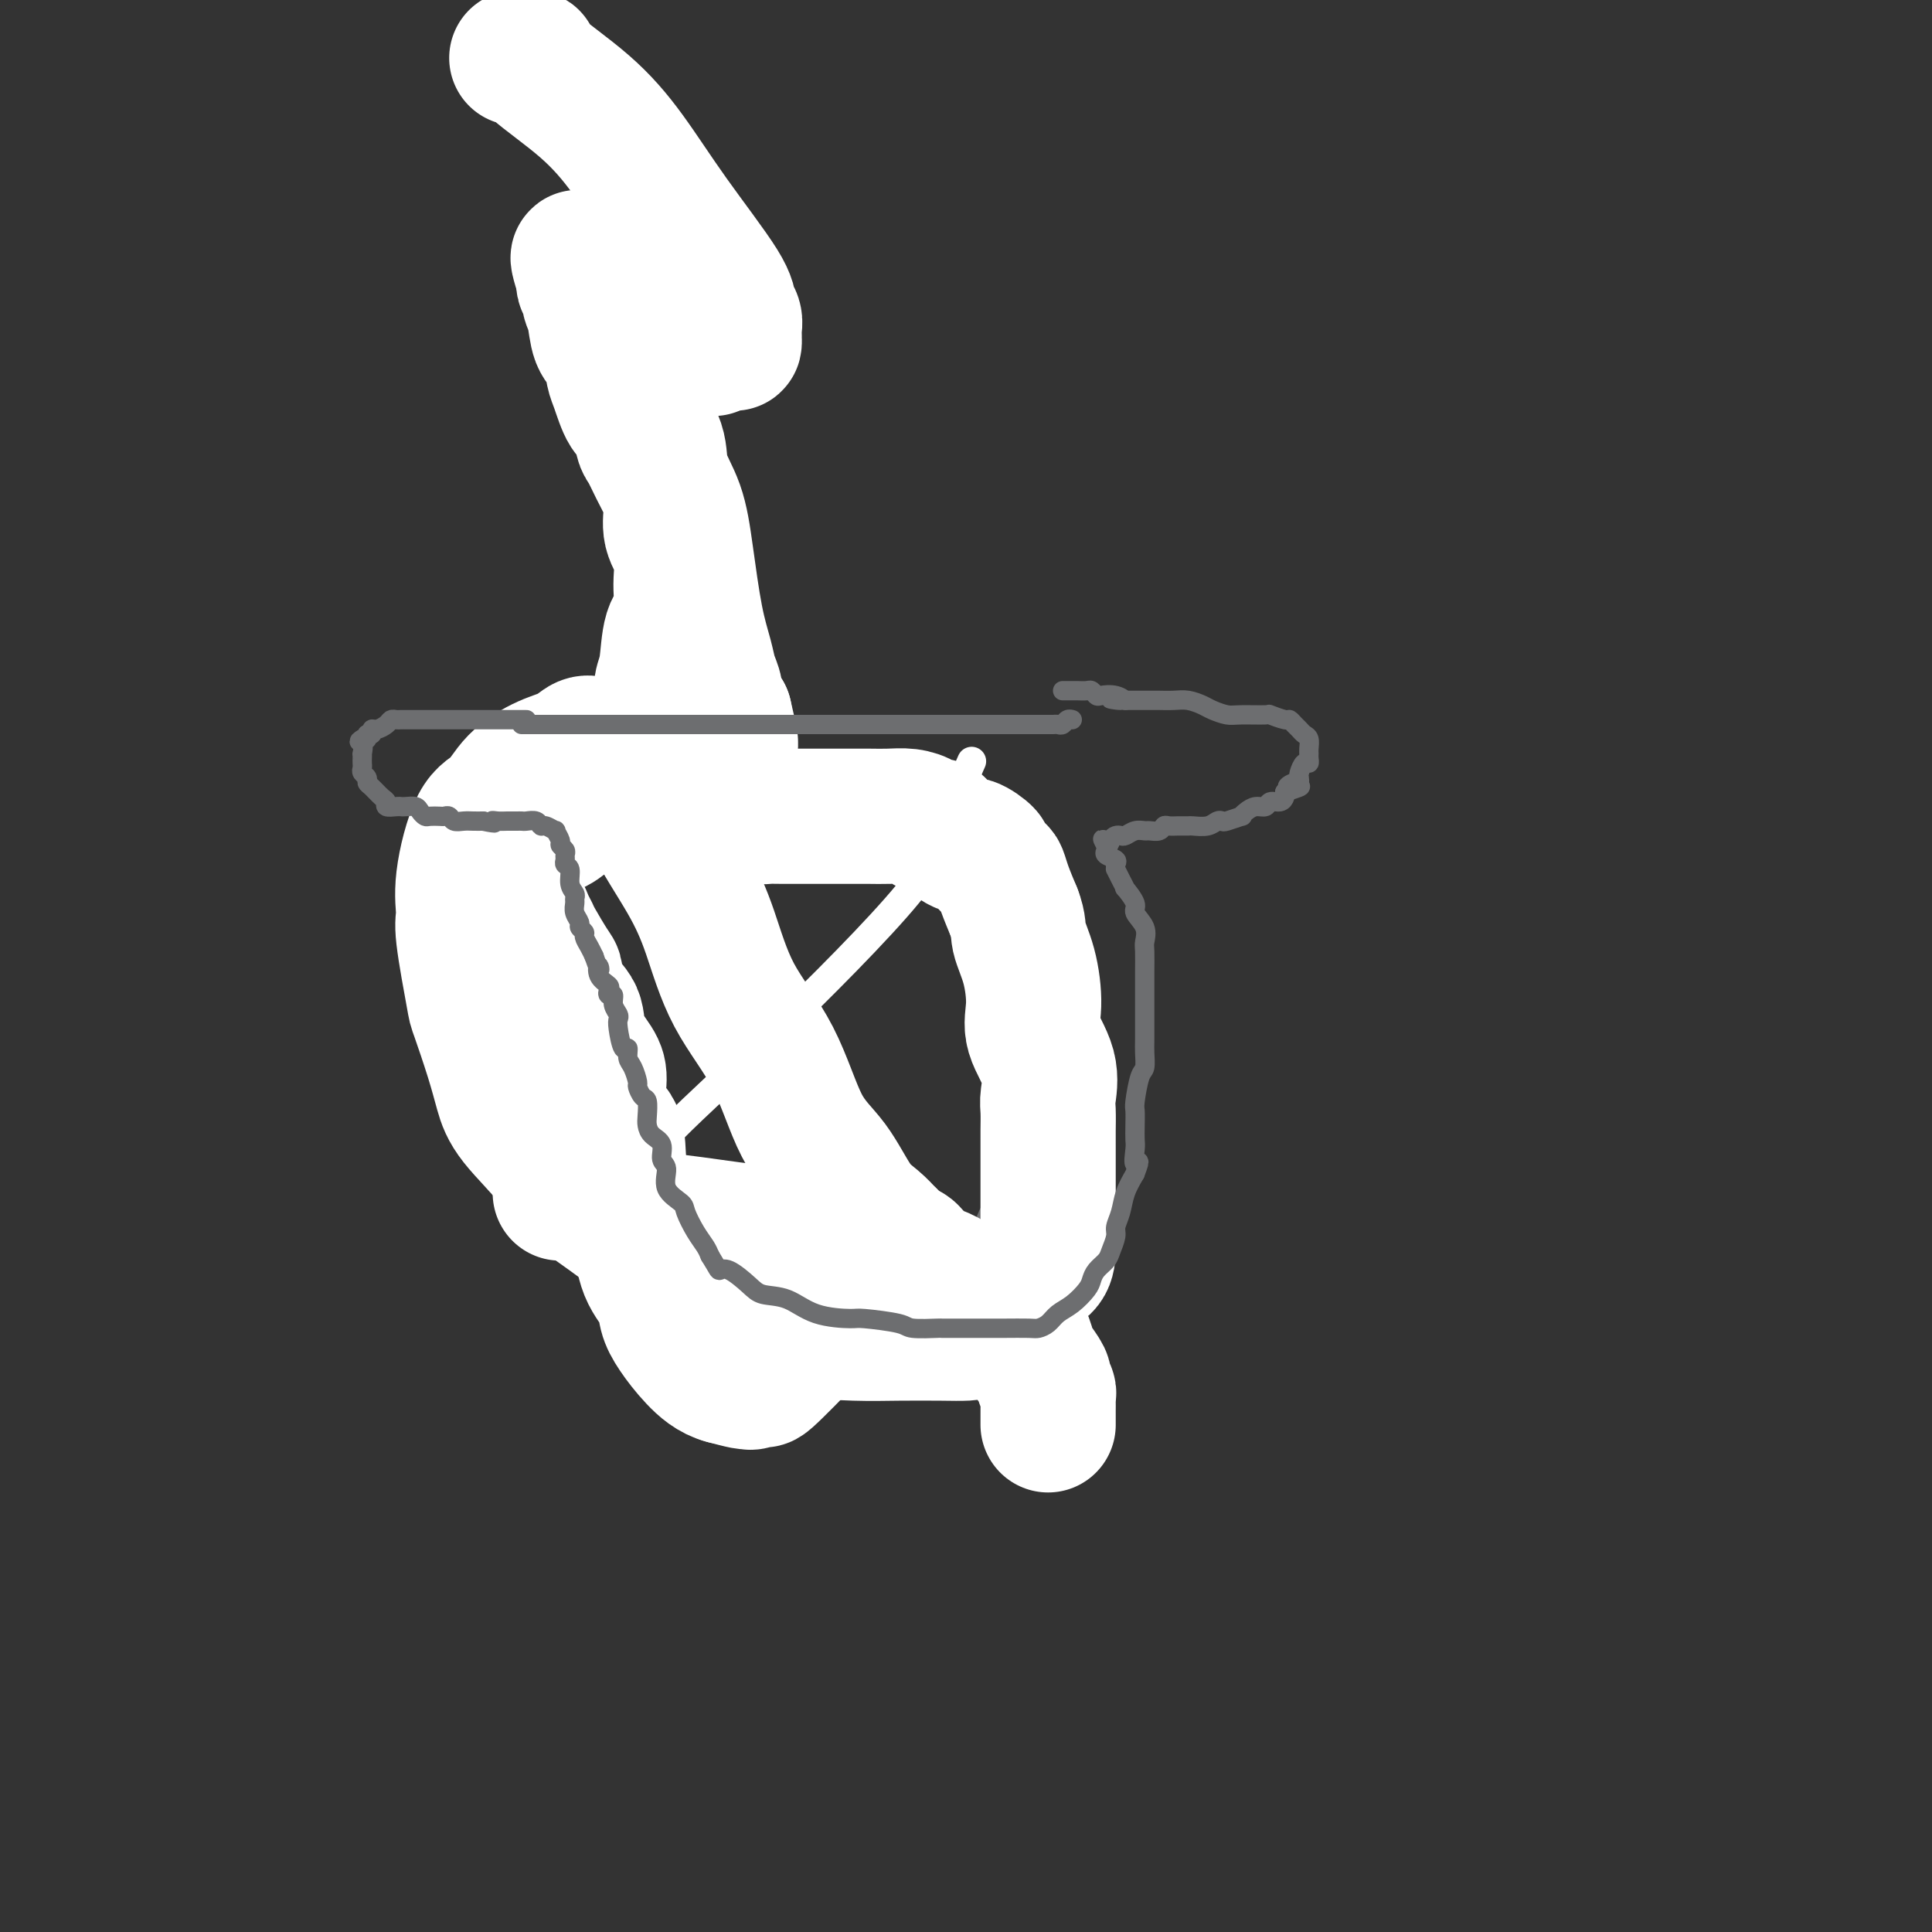
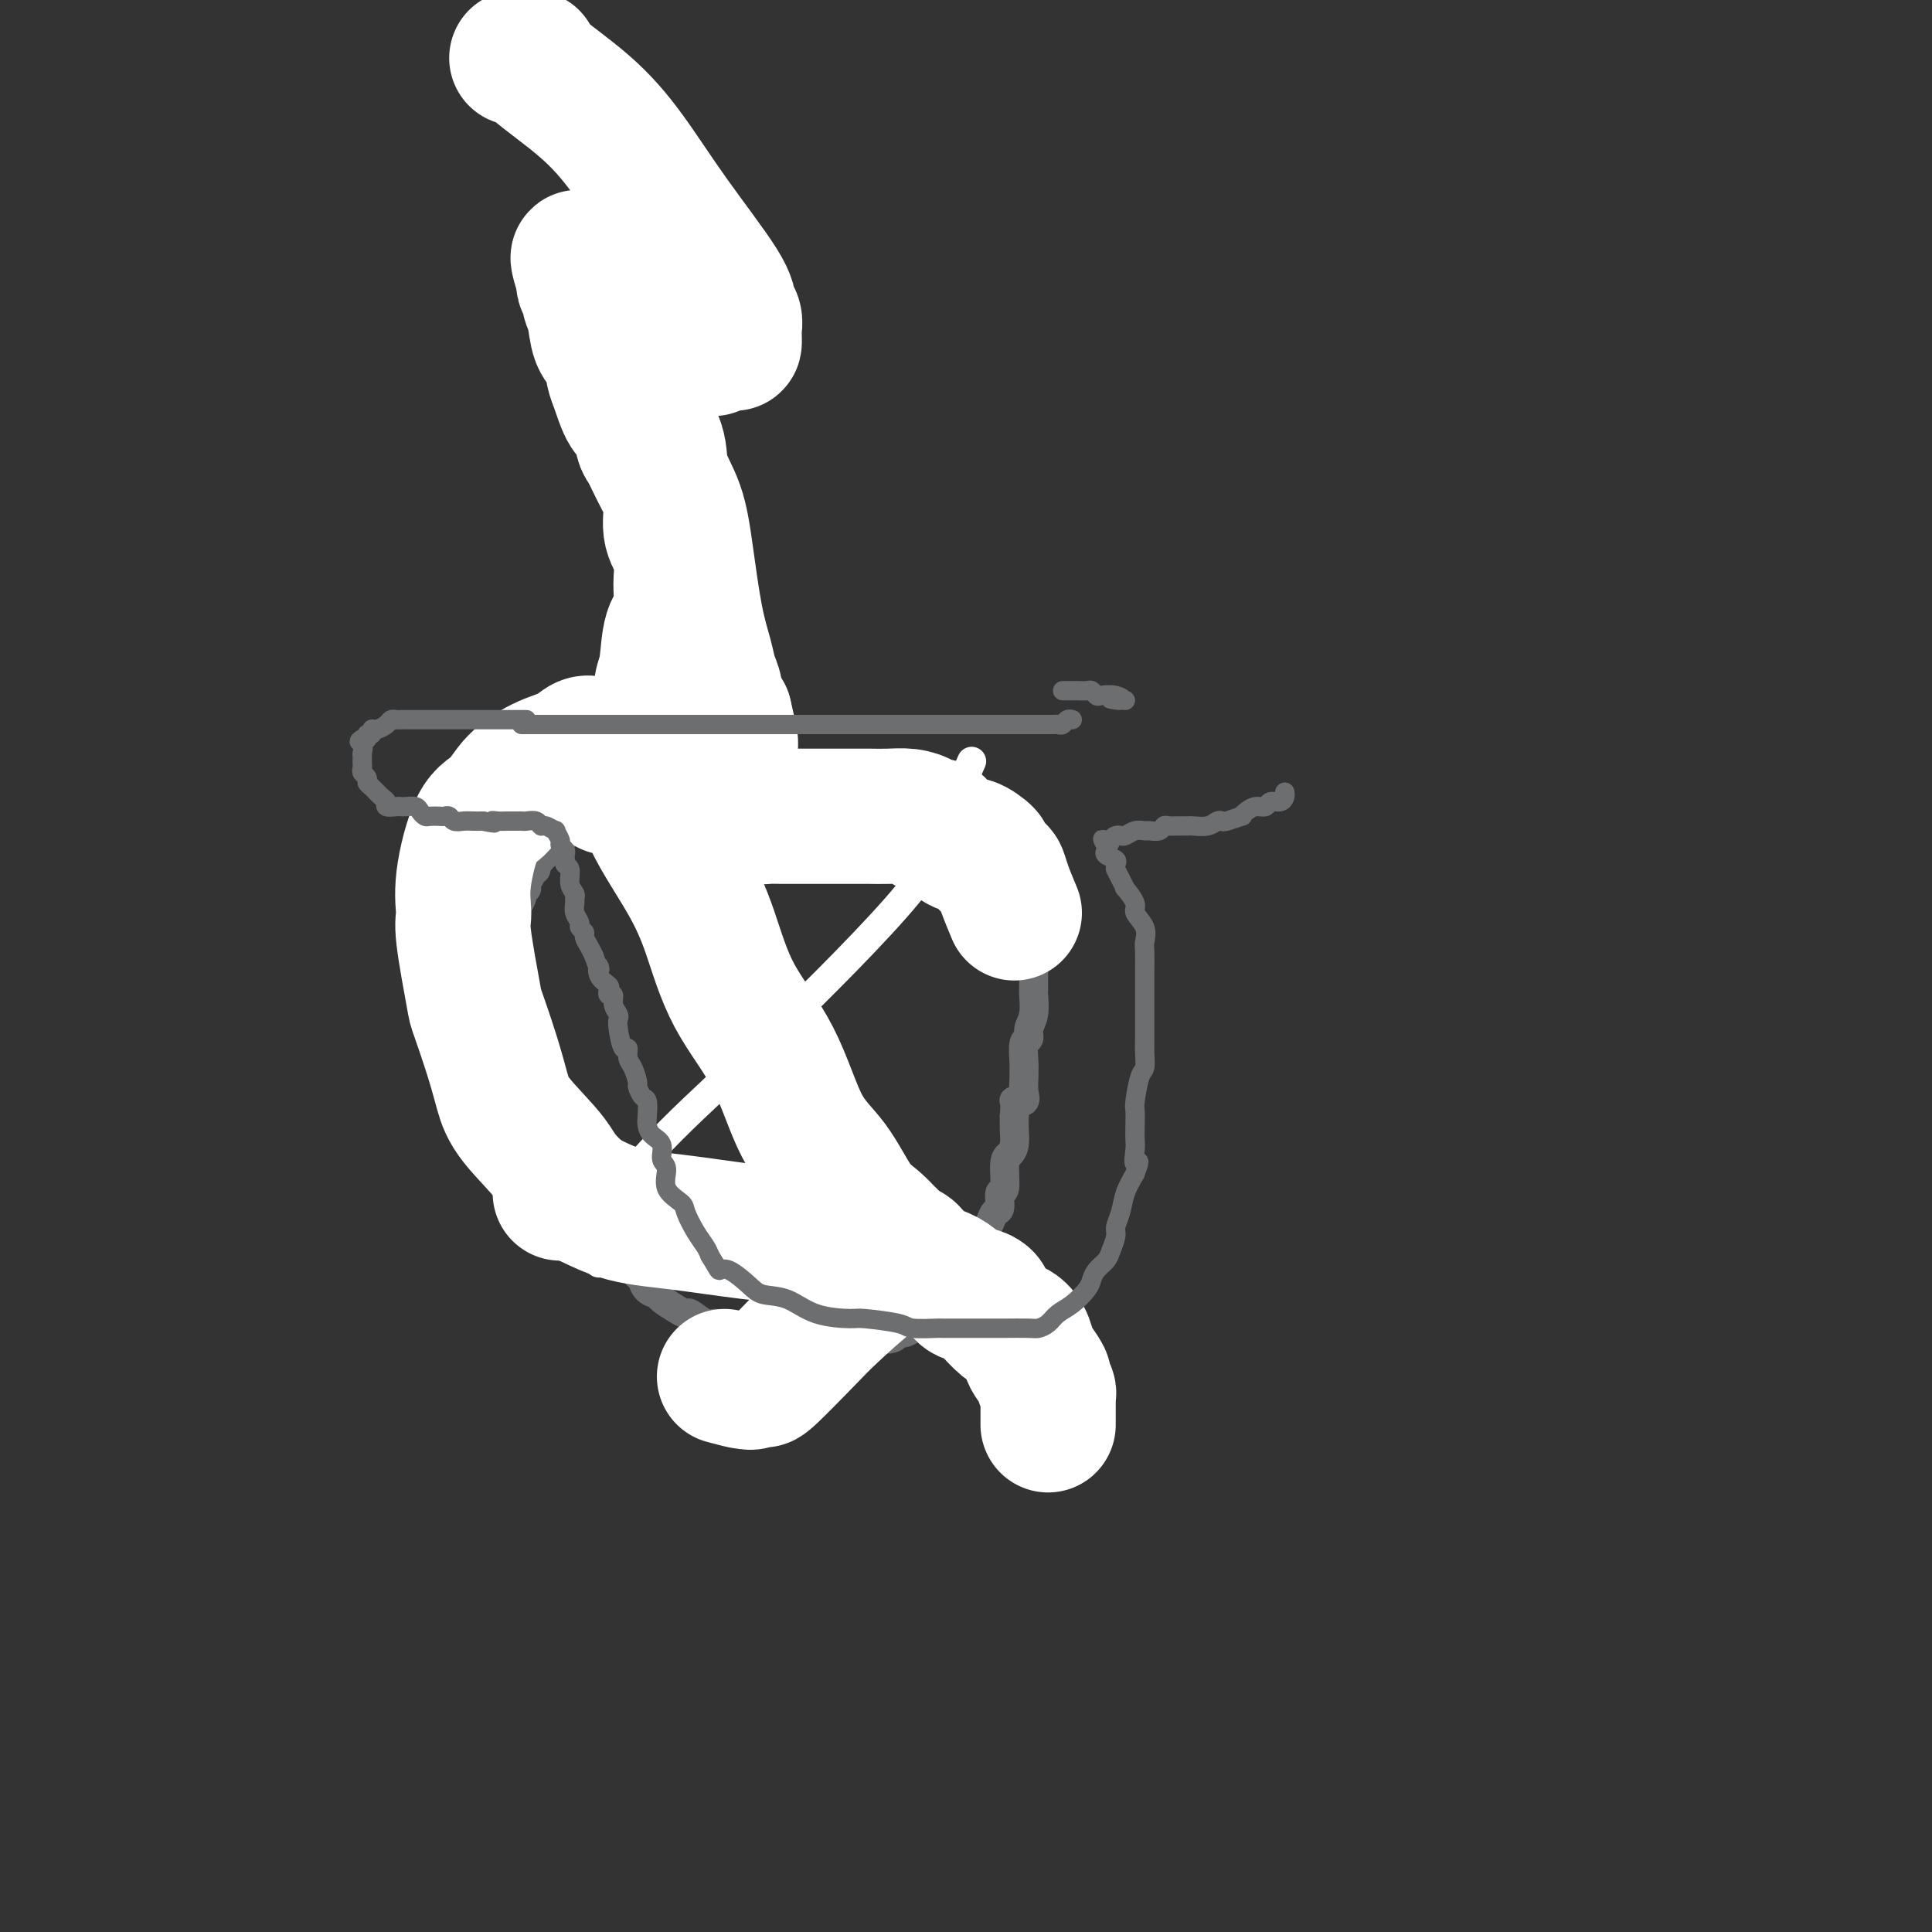
<svg xmlns="http://www.w3.org/2000/svg" viewBox="0 0 400 400" version="1.1">
  <rect x="0" y="0" width="400" height="400" fill="#333333" stroke="none" />
  <g fill="none" stroke="#6D6E70" stroke-width="6" stroke-linecap="round" stroke-linejoin="round">
    <path d="M137,168c-0.377,-0.008 -0.753,-0.016 -1,0c-0.247,0.016 -0.364,0.056 -1,0c-0.636,-0.056 -1.791,-0.208 -2,0c-0.209,0.208 0.527,0.776 0,1c-0.527,0.224 -2.316,0.102 -3,0c-0.684,-0.102 -0.262,-0.186 -1,0c-0.738,0.186 -2.635,0.642 -4,1c-1.365,0.358 -2.197,0.618 -3,1c-0.803,0.382 -1.578,0.885 -2,1c-0.422,0.115 -0.490,-0.157 -1,0c-0.510,0.157 -1.460,0.744 -2,1c-0.540,0.256 -0.669,0.182 -1,0c-0.331,-0.182 -0.863,-0.470 -1,0c-0.137,0.470 0.122,1.700 0,2c-0.122,0.300 -0.625,-0.328 -1,0c-0.375,0.328 -0.621,1.612 -1,2c-0.379,0.388 -0.890,-0.121 -1,0c-0.110,0.121 0.182,0.872 0,1c-0.182,0.128 -0.837,-0.366 -1,0c-0.163,0.366 0.168,1.591 0,2c-0.168,0.409 -0.834,0.003 -1,0c-0.166,-0.003 0.168,0.396 0,1c-0.168,0.604 -0.837,1.412 -1,2c-0.163,0.588 0.181,0.955 0,1c-0.181,0.045 -0.885,-0.231 -1,0c-0.115,0.231 0.361,0.969 0,2c-0.361,1.031 -1.559,2.354 -2,3c-0.441,0.646 -0.126,0.613 0,1c0.126,0.387 0.063,1.193 0,2" />
    <path d="M106,192c-1.563,3.301 -0.471,2.053 0,2c0.471,-0.053 0.322,1.088 0,2c-0.322,0.912 -0.818,1.595 -1,2c-0.182,0.405 -0.049,0.532 0,1c0.049,0.468 0.013,1.276 0,2c-0.013,0.724 -0.003,1.364 0,2c0.003,0.636 -0.000,1.269 0,2c0.000,0.731 0.004,1.561 0,2c-0.004,0.439 -0.015,0.488 0,1c0.015,0.512 0.056,1.489 0,2c-0.056,0.511 -0.207,0.557 0,1c0.207,0.443 0.774,1.283 1,2c0.226,0.717 0.110,1.312 0,2c-0.110,0.688 -0.214,1.468 0,2c0.214,0.532 0.746,0.815 1,2c0.254,1.185 0.229,3.270 0,4c-0.229,0.730 -0.664,0.104 0,1c0.664,0.896 2.426,3.314 3,4c0.574,0.686 -0.040,-0.360 0,0c0.040,0.360 0.733,2.127 1,3c0.267,0.873 0.109,0.852 0,1c-0.109,0.148 -0.170,0.463 0,1c0.170,0.537 0.571,1.294 1,2c0.429,0.706 0.886,1.360 1,2c0.114,0.640 -0.115,1.267 0,2c0.115,0.733 0.574,1.574 1,2c0.426,0.426 0.819,0.437 1,1c0.181,0.563 0.152,1.677 0,2c-0.152,0.323 -0.425,-0.144 1,1c1.425,1.144 4.550,3.898 6,5c1.450,1.102 1.225,0.551 1,0" />
    <path d="M123,250c1.282,1.340 0.988,2.189 1,3c0.012,0.811 0.332,1.583 1,2c0.668,0.417 1.685,0.479 2,1c0.315,0.521 -0.072,1.500 0,2c0.072,0.500 0.601,0.520 1,1c0.399,0.480 0.667,1.419 1,2c0.333,0.581 0.732,0.803 1,1c0.268,0.197 0.405,0.367 1,1c0.595,0.633 1.649,1.727 2,2c0.351,0.273 -0.002,-0.274 0,0c0.002,0.274 0.358,1.370 1,2c0.642,0.630 1.571,0.794 2,1c0.429,0.206 0.360,0.455 1,1c0.640,0.545 1.991,1.385 3,2c1.009,0.615 1.676,1.005 2,1c0.324,-0.005 0.306,-0.404 1,0c0.694,0.404 2.100,1.611 3,2c0.900,0.389 1.294,-0.039 2,0c0.706,0.039 1.726,0.545 3,1c1.274,0.455 2.804,0.858 4,1c1.196,0.142 2.060,0.024 3,0c0.940,-0.024 1.957,0.046 3,0c1.043,-0.046 2.113,-0.209 3,0c0.887,0.209 1.592,0.788 2,1c0.408,0.212 0.521,0.057 1,0c0.479,-0.057 1.326,-0.015 2,0c0.674,0.015 1.175,0.004 2,0c0.825,-0.004 1.974,-0.001 3,0c1.026,0.001 1.930,0.000 3,0c1.070,-0.000 2.306,-0.000 3,0c0.694,0.000 0.847,0.000 1,0" />
    <path d="M181,277c5.609,0.469 2.132,0.140 1,0c-1.132,-0.140 0.081,-0.092 1,0c0.919,0.092 1.545,0.228 2,0c0.455,-0.228 0.738,-0.821 1,-1c0.262,-0.179 0.504,0.055 1,0c0.496,-0.055 1.246,-0.399 2,-1c0.754,-0.601 1.513,-1.457 2,-2c0.487,-0.543 0.704,-0.772 1,-1c0.296,-0.228 0.671,-0.457 1,-1c0.329,-0.543 0.612,-1.402 1,-2c0.388,-0.598 0.881,-0.935 1,-1c0.119,-0.065 -0.137,0.144 0,0c0.137,-0.144 0.667,-0.640 1,-1c0.333,-0.360 0.469,-0.583 1,-1c0.531,-0.417 1.456,-1.028 2,-2c0.544,-0.972 0.706,-2.306 1,-3c0.294,-0.694 0.719,-0.749 1,-1c0.281,-0.251 0.418,-0.700 1,-1c0.582,-0.300 1.609,-0.452 2,-1c0.391,-0.548 0.147,-1.492 0,-2c-0.147,-0.508 -0.198,-0.578 0,-1c0.198,-0.422 0.646,-1.194 1,-2c0.354,-0.806 0.616,-1.645 1,-2c0.384,-0.355 0.890,-0.227 1,-1c0.110,-0.773 -0.177,-2.447 0,-3c0.177,-0.553 0.818,0.015 1,-1c0.182,-1.015 -0.095,-3.612 0,-5c0.095,-1.388 0.562,-1.568 1,-2c0.438,-0.432 0.849,-1.116 1,-2c0.151,-0.884 0.043,-1.967 0,-3c-0.043,-1.033 -0.022,-2.017 0,-3" />
    <path d="M210,231c0.343,-3.639 -0.301,-3.237 0,-3c0.301,0.237 1.545,0.309 2,0c0.455,-0.309 0.121,-0.997 0,-2c-0.121,-1.003 -0.028,-2.320 0,-3c0.028,-0.680 -0.008,-0.724 0,-1c0.008,-0.276 0.058,-0.785 0,-2c-0.058,-1.215 -0.226,-3.135 0,-4c0.226,-0.865 0.845,-0.674 1,-1c0.155,-0.326 -0.155,-1.168 0,-2c0.155,-0.832 0.774,-1.655 1,-3c0.226,-1.345 0.060,-3.212 0,-4c-0.060,-0.788 -0.014,-0.498 0,-1c0.014,-0.502 -0.004,-1.797 0,-3c0.004,-1.203 0.030,-2.314 0,-3c-0.030,-0.686 -0.116,-0.946 0,-2c0.116,-1.054 0.434,-2.901 0,-4c-0.434,-1.099 -1.622,-1.449 -2,-2c-0.378,-0.551 0.053,-1.303 0,-2c-0.053,-0.697 -0.589,-1.340 -1,-2c-0.411,-0.660 -0.698,-1.337 -1,-2c-0.302,-0.663 -0.620,-1.313 -1,-2c-0.380,-0.687 -0.824,-1.413 -1,-2c-0.176,-0.587 -0.085,-1.037 0,-1c0.085,0.037 0.163,0.561 0,0c-0.163,-0.561 -0.566,-2.206 -1,-3c-0.434,-0.794 -0.900,-0.738 -1,-1c-0.100,-0.262 0.167,-0.844 0,-1c-0.167,-0.156 -0.766,0.113 -1,0c-0.234,-0.113 -0.101,-0.607 0,-1c0.101,-0.393 0.172,-0.684 0,-1c-0.172,-0.316 -0.586,-0.658 -1,-1" />
    <path d="M204,172c-1.565,-3.487 -0.476,-1.704 0,-1c0.476,0.704 0.339,0.329 0,0c-0.339,-0.329 -0.878,-0.614 -1,-1c-0.122,-0.386 0.175,-0.874 0,-1c-0.175,-0.126 -0.820,0.111 -1,0c-0.180,-0.111 0.107,-0.569 0,-1c-0.107,-0.431 -0.606,-0.833 -1,-1c-0.394,-0.167 -0.683,-0.097 -1,0c-0.317,0.097 -0.663,0.222 -1,0c-0.337,-0.222 -0.665,-0.791 -1,-1c-0.335,-0.209 -0.675,-0.059 -1,0c-0.325,0.059 -0.633,0.026 -1,0c-0.367,-0.026 -0.793,-0.045 -1,0c-0.207,0.045 -0.196,0.153 -1,0c-0.804,-0.153 -2.424,-0.567 -3,-1c-0.576,-0.433 -0.109,-0.887 0,-1c0.109,-0.113 -0.141,0.113 -1,0c-0.859,-0.113 -2.328,-0.567 -3,-1c-0.672,-0.433 -0.546,-0.847 -1,-1c-0.454,-0.153 -1.487,-0.045 -2,0c-0.513,0.045 -0.505,0.026 -1,0c-0.495,-0.026 -1.494,-0.058 -2,0c-0.506,0.058 -0.521,0.208 -1,0c-0.479,-0.208 -1.423,-0.774 -2,-1c-0.577,-0.226 -0.789,-0.113 -1,0" />
    <path d="M177,161c-3.676,-1.155 -0.867,-1.041 0,-1c0.867,0.041 -0.210,0.011 -1,0c-0.790,-0.011 -1.293,-0.003 -2,0c-0.707,0.003 -1.617,0.001 -2,0c-0.383,-0.001 -0.239,-0.000 -1,0c-0.761,0.000 -2.429,-0.000 -3,0c-0.571,0.000 -0.046,0.001 0,0c0.046,-0.001 -0.387,-0.004 -1,0c-0.613,0.004 -1.407,0.015 -2,0c-0.593,-0.015 -0.986,-0.057 -1,0c-0.014,0.057 0.350,0.211 0,0c-0.350,-0.211 -1.414,-0.789 -2,-1c-0.586,-0.211 -0.693,-0.057 -1,0c-0.307,0.057 -0.813,0.015 -1,0c-0.187,-0.015 -0.053,-0.004 0,0c0.053,0.004 0.027,0.002 0,0" />
    <path d="M137,170c-0.087,-0.417 -0.174,-0.833 0,-1c0.174,-0.167 0.609,-0.083 1,0c0.391,0.083 0.738,0.166 1,0c0.262,-0.166 0.438,-0.582 1,-1c0.562,-0.418 1.510,-0.837 2,-1c0.490,-0.163 0.524,-0.071 1,0c0.476,0.071 1.396,0.120 2,0c0.604,-0.120 0.894,-0.409 1,-1c0.106,-0.591 0.028,-1.485 0,-2c-0.028,-0.515 -0.008,-0.653 0,-1c0.008,-0.347 0.002,-0.905 0,-1c-0.002,-0.095 -0.001,0.274 0,0c0.001,-0.274 0.000,-1.190 0,-2c-0.000,-0.810 -0.000,-1.516 0,-2c0.000,-0.484 0.000,-0.748 0,-1c-0.000,-0.252 -0.000,-0.491 0,-1c0.000,-0.509 0.000,-1.288 0,-2c-0.000,-0.712 -0.000,-1.356 0,-2" />
    <path d="M146,152c-0.244,-2.561 -0.854,-1.964 -1,-2c-0.146,-0.036 0.172,-0.706 0,-1c-0.172,-0.294 -0.835,-0.214 -1,-1c-0.165,-0.786 0.166,-2.438 0,-3c-0.166,-0.562 -0.829,-0.032 -1,0c-0.171,0.032 0.150,-0.432 0,-1c-0.150,-0.568 -0.772,-1.239 -1,-2c-0.228,-0.761 -0.064,-1.611 0,-2c0.064,-0.389 0.027,-0.316 0,-1c-0.027,-0.684 -0.046,-2.126 0,-3c0.046,-0.874 0.156,-1.179 0,-2c-0.156,-0.821 -0.578,-2.159 -1,-3c-0.422,-0.841 -0.845,-1.184 -1,-2c-0.155,-0.816 -0.043,-2.106 0,-3c0.043,-0.894 0.018,-1.394 0,-2c-0.018,-0.606 -0.029,-1.318 0,-2c0.029,-0.682 0.099,-1.333 0,-2c-0.099,-0.667 -0.366,-1.352 -1,-2c-0.634,-0.648 -1.634,-1.261 -2,-2c-0.366,-0.739 -0.097,-1.604 0,-2c0.097,-0.396 0.023,-0.323 0,-1c-0.023,-0.677 0.005,-2.104 0,-3c-0.005,-0.896 -0.044,-1.261 0,-2c0.044,-0.739 0.169,-1.852 0,-3c-0.169,-1.148 -0.634,-2.332 -1,-4c-0.366,-1.668 -0.633,-3.822 -1,-5c-0.367,-1.178 -0.833,-1.382 -1,-2c-0.167,-0.618 -0.034,-1.650 0,-2c0.034,-0.350 -0.029,-0.017 0,0c0.029,0.017 0.151,-0.281 0,-1c-0.151,-0.719 -0.576,-1.860 -1,-3" />
    <path d="M133,88c-1.968,-9.970 -0.386,-2.896 0,-1c0.386,1.896 -0.422,-1.388 -1,-3c-0.578,-1.612 -0.924,-1.553 -1,-2c-0.076,-0.447 0.120,-1.400 0,-2c-0.120,-0.600 -0.554,-0.846 -1,-1c-0.446,-0.154 -0.904,-0.215 -1,-1c-0.096,-0.785 0.170,-2.293 0,-3c-0.170,-0.707 -0.778,-0.613 -1,-1c-0.222,-0.387 -0.059,-1.254 0,-2c0.059,-0.746 0.016,-1.369 0,-2c-0.016,-0.631 -0.003,-1.268 0,-2c0.003,-0.732 -0.003,-1.558 0,-2c0.003,-0.442 0.015,-0.500 0,-1c-0.015,-0.500 -0.057,-1.444 0,-2c0.057,-0.556 0.211,-0.726 0,-1c-0.211,-0.274 -0.789,-0.651 -1,-1c-0.211,-0.349 -0.057,-0.668 0,-1c0.057,-0.332 0.015,-0.677 0,-1c-0.015,-0.323 -0.004,-0.626 0,-1c0.004,-0.374 0.001,-0.821 0,-1c-0.001,-0.179 -0.001,-0.089 0,0" />
    <path d="M127,57c-0.794,-4.796 0.222,-1.286 1,0c0.778,1.286 1.318,0.349 2,0c0.682,-0.349 1.506,-0.108 2,0c0.494,0.108 0.658,0.085 1,0c0.342,-0.085 0.861,-0.230 1,0c0.139,0.230 -0.102,0.835 0,1c0.102,0.165 0.548,-0.110 1,0c0.452,0.110 0.909,0.606 1,1c0.091,0.394 -0.186,0.686 0,1c0.186,0.314 0.833,0.648 1,1c0.167,0.352 -0.148,0.721 0,1c0.148,0.279 0.758,0.468 1,1c0.242,0.532 0.116,1.408 0,2c-0.116,0.592 -0.223,0.899 0,1c0.223,0.101 0.777,-0.005 1,0c0.223,0.005 0.115,0.120 0,1c-0.115,0.880 -0.237,2.526 0,3c0.237,0.474 0.834,-0.225 1,0c0.166,0.225 -0.099,1.374 0,2c0.099,0.626 0.562,0.731 1,1c0.438,0.269 0.849,0.703 1,1c0.151,0.297 0.041,0.457 0,1c-0.041,0.543 -0.012,1.468 0,2c0.012,0.532 0.007,0.671 0,1c-0.007,0.329 -0.016,0.848 0,1c0.016,0.152 0.057,-0.061 0,0c-0.057,0.061 -0.211,0.398 0,1c0.211,0.602 0.788,1.470 1,2c0.212,0.530 0.061,0.723 0,1c-0.061,0.277 -0.030,0.639 0,1" />
    <path d="M143,84c1.311,3.842 1.087,0.945 1,0c-0.087,-0.945 -0.038,0.060 0,1c0.038,0.940 0.067,1.815 0,2c-0.067,0.185 -0.228,-0.319 0,0c0.228,0.319 0.846,1.462 1,2c0.154,0.538 -0.155,0.473 0,1c0.155,0.527 0.773,1.647 1,2c0.227,0.353 0.061,-0.059 0,0c-0.061,0.059 -0.017,0.590 0,1c0.017,0.410 0.009,0.700 0,1c-0.009,0.300 -0.018,0.609 0,1c0.018,0.391 0.061,0.863 0,1c-0.061,0.137 -0.228,-0.060 0,0c0.228,0.060 0.849,0.378 1,1c0.151,0.622 -0.170,1.546 0,2c0.170,0.454 0.830,0.436 1,1c0.170,0.564 -0.152,1.710 0,2c0.152,0.290 0.777,-0.274 1,0c0.223,0.274 0.045,1.388 0,2c-0.045,0.612 0.044,0.722 0,1c-0.044,0.278 -0.222,0.723 0,1c0.222,0.277 0.844,0.385 1,1c0.156,0.615 -0.154,1.736 0,2c0.154,0.264 0.773,-0.328 1,0c0.227,0.328 0.061,1.577 0,2c-0.061,0.423 -0.016,0.021 0,0c0.016,-0.021 0.004,0.341 0,1c-0.004,0.659 -0.001,1.617 0,2c0.001,0.383 0.001,0.192 0,0" />
    <path d="M151,114c1.238,5.046 0.332,2.660 0,2c-0.332,-0.660 -0.089,0.404 0,1c0.089,0.596 0.024,0.724 0,1c-0.024,0.276 -0.006,0.700 0,1c0.006,0.300 0.002,0.476 0,1c-0.002,0.524 -0.000,1.397 0,2c0.000,0.603 0.000,0.935 0,1c-0.000,0.065 -0.000,-0.137 0,0c0.000,0.137 0.000,0.614 0,1c-0.000,0.386 0.000,0.681 0,1c-0.000,0.319 -0.000,0.663 0,1c0.000,0.337 0.000,0.669 0,1c-0.000,0.331 -0.001,0.661 0,1c0.001,0.339 0.003,0.686 0,1c-0.003,0.314 -0.011,0.595 0,1c0.011,0.405 0.040,0.933 0,1c-0.040,0.067 -0.151,-0.329 0,0c0.151,0.329 0.562,1.382 1,2c0.438,0.618 0.901,0.800 1,1c0.099,0.200 -0.166,0.419 0,1c0.166,0.581 0.762,1.525 1,2c0.238,0.475 0.116,0.481 0,1c-0.116,0.519 -0.227,1.550 0,2c0.227,0.450 0.792,0.320 1,1c0.208,0.680 0.058,2.171 0,3c-0.058,0.829 -0.026,0.995 0,1c0.026,0.005 0.045,-0.153 0,0c-0.045,0.153 -0.156,0.615 0,1c0.156,0.385 0.578,0.692 1,1" />
    <path d="M156,147c0.774,5.268 0.208,1.936 0,1c-0.208,-0.936 -0.057,0.522 0,1c0.057,0.478 0.019,-0.026 0,0c-0.019,0.026 -0.019,0.580 0,1c0.019,0.420 0.058,0.705 0,1c-0.058,0.295 -0.213,0.598 0,1c0.213,0.402 0.793,0.901 1,1c0.207,0.099 0.040,-0.201 0,0c-0.040,0.201 0.046,0.904 0,2c-0.046,1.096 -0.222,2.585 0,3c0.222,0.415 0.844,-0.242 1,0c0.156,0.242 -0.154,1.385 0,2c0.154,0.615 0.772,0.704 1,1c0.228,0.296 0.065,0.799 0,1c-0.065,0.201 -0.033,0.101 0,0" />
  </g>
  <g fill="none" stroke="#FFFFFF" stroke-width="6" stroke-linecap="round" stroke-linejoin="round">
    <path d="M124,261c-0.015,0.447 -0.029,0.895 0,0c0.029,-0.895 0.103,-3.132 0,-5c-0.103,-1.868 -0.383,-3.366 2,-7c2.383,-3.634 7.428,-9.405 13,-15c5.572,-5.595 11.670,-11.013 21,-20c9.330,-8.987 21.891,-21.544 28,-29c6.109,-7.456 5.767,-9.813 7,-13c1.233,-3.187 4.042,-7.205 5,-9c0.958,-1.795 0.066,-1.368 0,-2c-0.066,-0.632 0.696,-2.323 1,-3c0.304,-0.677 0.152,-0.338 0,0" />
  </g>
  <g fill="none" stroke="#FFFFFF" stroke-width="28" stroke-linecap="round" stroke-linejoin="round">
    <path d="M116,247c0.513,-0.406 1.027,-0.813 3,0c1.973,0.813 5.406,2.845 9,4c3.594,1.155 7.348,1.434 12,2c4.652,0.566 10.202,1.419 15,2c4.798,0.581 8.844,0.892 13,1c4.156,0.108 8.420,0.015 11,0c2.580,-0.015 3.474,0.048 4,0c0.526,-0.048 0.683,-0.208 1,0c0.317,0.208 0.793,0.783 1,1c0.207,0.217 0.143,0.075 0,1c-0.143,0.925 -0.365,2.915 -1,4c-0.635,1.085 -1.681,1.263 -4,3c-2.319,1.737 -5.910,5.033 -8,7c-2.090,1.967 -2.679,2.604 -5,5c-2.321,2.396 -6.373,6.551 -8,8c-1.627,1.449 -0.829,0.193 -1,0c-0.171,-0.193 -1.311,0.678 -2,1c-0.689,0.322 -0.927,0.097 -1,0c-0.073,-0.097 0.019,-0.065 0,0c-0.019,0.065 -0.148,0.161 -1,0c-0.852,-0.161 -2.426,-0.581 -4,-1" />
-     <path d="M150,285c-2.540,-0.654 -4.389,-2.289 -6,-4c-1.611,-1.711 -2.983,-3.496 -4,-5c-1.017,-1.504 -1.680,-2.725 -2,-4c-0.320,-1.275 -0.296,-2.605 -1,-4c-0.704,-1.395 -2.137,-2.856 -3,-5c-0.863,-2.144 -1.157,-4.973 -2,-8c-0.843,-3.027 -2.236,-6.253 -3,-9c-0.764,-2.747 -0.899,-5.017 -1,-7c-0.101,-1.983 -0.168,-3.681 -1,-5c-0.832,-1.319 -2.430,-2.260 -3,-4c-0.570,-1.740 -0.110,-4.277 0,-6c0.110,-1.723 -0.128,-2.630 -1,-4c-0.872,-1.370 -2.378,-3.203 -3,-5c-0.622,-1.797 -0.359,-3.556 -1,-5c-0.641,-1.444 -2.185,-2.571 -3,-4c-0.815,-1.429 -0.901,-3.159 -1,-4c-0.099,-0.841 -0.211,-0.793 -1,-2c-0.789,-1.207 -2.254,-3.668 -3,-5c-0.746,-1.332 -0.774,-1.533 -1,-2c-0.226,-0.467 -0.649,-1.198 -1,-2c-0.351,-0.802 -0.631,-1.673 -1,-2c-0.369,-0.327 -0.826,-0.110 -1,-1c-0.174,-0.890 -0.066,-2.887 0,-4c0.066,-1.113 0.089,-1.343 0,-2c-0.089,-0.657 -0.289,-1.740 0,-3c0.289,-1.260 1.067,-2.697 2,-4c0.933,-1.303 2.021,-2.471 3,-3c0.979,-0.529 1.850,-0.420 3,-1c1.150,-0.580 2.579,-1.848 4,-3c1.421,-1.152 2.835,-2.186 4,-3c1.165,-0.814 2.083,-1.407 3,-2" />
    <path d="M126,163c2.703,-2.004 0.962,-1.012 1,-1c0.038,0.012 1.856,-0.954 3,-2c1.144,-1.046 1.616,-2.170 2,-3c0.384,-0.830 0.681,-1.366 1,-2c0.319,-0.634 0.659,-1.366 1,-2c0.341,-0.634 0.683,-1.170 1,-2c0.317,-0.830 0.608,-1.955 1,-3c0.392,-1.045 0.883,-2.010 1,-3c0.117,-0.990 -0.141,-2.006 0,-3c0.141,-0.994 0.681,-1.966 1,-4c0.319,-2.034 0.418,-5.130 1,-7c0.582,-1.870 1.649,-2.513 2,-4c0.351,-1.487 -0.013,-3.818 0,-6c0.013,-2.182 0.404,-4.214 0,-6c-0.404,-1.786 -1.603,-3.326 -2,-5c-0.397,-1.674 0.010,-3.482 0,-5c-0.010,-1.518 -0.436,-2.747 -1,-4c-0.564,-1.253 -1.267,-2.531 -2,-4c-0.733,-1.469 -1.495,-3.128 -2,-4c-0.505,-0.872 -0.751,-0.956 -1,-2c-0.249,-1.044 -0.499,-3.050 -1,-4c-0.501,-0.950 -1.251,-0.846 -2,-2c-0.749,-1.154 -1.496,-3.565 -2,-5c-0.504,-1.435 -0.766,-1.893 -1,-3c-0.234,-1.107 -0.440,-2.864 -1,-4c-0.560,-1.136 -1.474,-1.652 -2,-3c-0.526,-1.348 -0.663,-3.527 -1,-5c-0.337,-1.473 -0.874,-2.240 -1,-3c-0.126,-0.760 0.158,-1.512 0,-2c-0.158,-0.488 -0.760,-0.711 -1,-1c-0.240,-0.289 -0.120,-0.645 0,-1" />
    <path d="M121,58c-2.918,-8.958 -0.214,-2.854 1,0c1.214,2.854 0.937,2.456 1,3c0.063,0.544 0.464,2.030 1,3c0.536,0.970 1.205,1.426 2,2c0.795,0.574 1.714,1.268 2,2c0.286,0.732 -0.063,1.504 0,2c0.063,0.496 0.536,0.717 1,1c0.464,0.283 0.917,0.630 1,1c0.083,0.370 -0.205,0.764 0,1c0.205,0.236 0.903,0.316 1,1c0.097,0.684 -0.407,1.973 0,3c0.407,1.027 1.727,1.793 2,3c0.273,1.207 -0.499,2.854 0,5c0.499,2.146 2.269,4.791 3,7c0.731,2.209 0.423,3.980 1,6c0.577,2.020 2.038,4.287 3,7c0.962,2.713 1.425,5.872 2,10c0.575,4.128 1.263,9.227 2,13c0.737,3.773 1.523,6.221 2,8c0.477,1.779 0.643,2.889 1,4c0.357,1.111 0.904,2.222 1,3c0.096,0.778 -0.258,1.222 0,2c0.258,0.778 1.129,1.889 2,3" />
    <path d="M150,148c2.565,10.838 0.479,3.934 0,2c-0.479,-1.934 0.650,1.103 1,3c0.350,1.897 -0.080,2.655 0,4c0.080,1.345 0.668,3.278 1,5c0.332,1.722 0.406,3.232 1,4c0.594,0.768 1.707,0.794 2,1c0.293,0.206 -0.232,0.591 0,1c0.232,0.409 1.223,0.842 2,1c0.777,0.158 1.340,0.042 2,0c0.660,-0.042 1.418,-0.011 3,0c1.582,0.011 3.987,0.003 6,0c2.013,-0.003 3.633,-0.001 5,0c1.367,0.001 2.480,-0.001 3,0c0.520,0.001 0.448,0.003 1,0c0.552,-0.003 1.729,-0.011 3,0c1.271,0.011 2.635,0.041 4,0c1.365,-0.041 2.730,-0.154 4,0c1.270,0.154 2.445,0.575 3,1c0.555,0.425 0.489,0.854 1,1c0.511,0.146 1.599,0.008 2,0c0.401,-0.008 0.116,0.115 1,1c0.884,0.885 2.937,2.531 4,3c1.063,0.469 1.135,-0.241 2,0c0.865,0.241 2.521,1.431 3,2c0.479,0.569 -0.220,0.517 0,1c0.220,0.483 1.358,1.501 2,2c0.642,0.499 0.788,0.481 1,1c0.212,0.519 0.489,1.577 1,3c0.511,1.423 1.255,3.212 2,5" />
-     <path d="M210,189c1.053,2.735 0.686,3.573 1,5c0.314,1.427 1.310,3.443 2,6c0.690,2.557 1.075,5.656 1,8c-0.075,2.344 -0.608,3.935 0,6c0.608,2.065 2.359,4.606 3,7c0.641,2.394 0.172,4.642 0,6c-0.172,1.358 -0.046,1.827 0,3c0.046,1.173 0.012,3.049 0,4c-0.012,0.951 -0.003,0.978 0,3c0.003,2.022 0.001,6.039 0,8c-0.001,1.961 -0.001,1.866 0,3c0.001,1.134 0.003,3.496 0,5c-0.003,1.504 -0.013,2.149 0,3c0.013,0.851 0.047,1.909 0,3c-0.047,1.091 -0.175,2.216 -1,3c-0.825,0.784 -2.345,1.225 -3,2c-0.655,0.775 -0.443,1.882 -1,3c-0.557,1.118 -1.884,2.247 -3,3c-1.116,0.753 -2.021,1.130 -3,2c-0.979,0.870 -2.030,2.234 -3,3c-0.970,0.766 -1.857,0.936 -3,1c-1.143,0.064 -2.540,0.024 -5,0c-2.460,-0.024 -5.981,-0.031 -9,0c-3.019,0.031 -5.535,0.100 -9,0c-3.465,-0.100 -7.879,-0.369 -11,-1c-3.121,-0.631 -4.950,-1.623 -8,-3c-3.050,-1.377 -7.321,-3.140 -12,-6c-4.679,-2.860 -9.765,-6.817 -14,-10c-4.235,-3.183 -7.617,-5.591 -11,-8" />
    <path d="M121,248c-5.072,-4.188 -5.251,-5.659 -7,-8c-1.749,-2.341 -5.069,-5.552 -7,-8c-1.931,-2.448 -2.472,-4.133 -3,-6c-0.528,-1.867 -1.041,-3.915 -2,-7c-0.959,-3.085 -2.364,-7.207 -3,-9c-0.636,-1.793 -0.502,-1.258 -1,-4c-0.498,-2.742 -1.627,-8.763 -2,-12c-0.373,-3.237 0.012,-3.692 0,-5c-0.012,-1.308 -0.419,-3.471 0,-7c0.419,-3.529 1.666,-8.426 3,-11c1.334,-2.574 2.756,-2.827 4,-4c1.244,-1.173 2.311,-3.266 4,-5c1.689,-1.734 3.999,-3.107 6,-4c2.001,-0.893 3.692,-1.304 5,-2c1.308,-0.696 2.233,-1.676 3,-2c0.767,-0.324 1.377,0.009 2,0c0.623,-0.009 1.261,-0.361 3,1c1.739,1.361 4.579,4.435 6,7c1.421,2.565 1.422,4.622 3,8c1.578,3.378 4.734,8.079 7,12c2.266,3.921 3.641,7.062 5,11c1.359,3.938 2.701,8.672 5,13c2.299,4.328 5.553,8.251 8,13c2.447,4.749 4.087,10.325 6,14c1.913,3.675 4.100,5.449 6,8c1.900,2.551 3.511,5.879 5,8c1.489,2.121 2.854,3.035 4,4c1.146,0.965 2.073,1.983 3,3" />
    <path d="M184,256c3.562,4.082 3.468,2.786 4,3c0.532,0.214 1.689,1.937 3,3c1.311,1.063 2.776,1.464 4,2c1.224,0.536 2.209,1.205 3,2c0.791,0.795 1.390,1.717 2,2c0.610,0.283 1.231,-0.071 2,0c0.769,0.071 1.686,0.568 2,1c0.314,0.432 0.024,0.800 0,1c-0.024,0.200 0.217,0.232 1,1c0.783,0.768 2.106,2.273 3,3c0.894,0.727 1.358,0.675 2,1c0.642,0.325 1.463,1.028 2,2c0.537,0.972 0.789,2.215 1,3c0.211,0.785 0.382,1.114 1,2c0.618,0.886 1.682,2.330 2,3c0.318,0.670 -0.111,0.564 0,1c0.111,0.436 0.762,1.412 1,2c0.238,0.588 0.064,0.787 0,1c-0.064,0.213 -0.017,0.439 0,1c0.017,0.561 0.005,1.457 0,2c-0.005,0.543 -0.001,0.733 0,1c0.001,0.267 0.000,0.610 0,1c-0.000,0.390 -0.000,0.826 0,1c0.000,0.174 0.000,0.087 0,0" />
    <path d="M107,12c0.161,0.012 0.322,0.024 1,0c0.678,-0.024 1.873,-0.083 2,0c0.127,0.083 -0.813,0.308 1,2c1.813,1.692 6.380,4.852 10,8c3.620,3.148 6.294,6.285 9,10c2.706,3.715 5.443,8.007 9,13c3.557,4.993 7.934,10.685 10,14c2.066,3.315 1.822,4.251 2,5c0.178,0.749 0.780,1.310 1,2c0.220,0.690 0.059,1.509 0,2c-0.059,0.491 -0.017,0.652 0,1c0.017,0.348 0.007,0.881 0,1c-0.007,0.119 -0.013,-0.178 0,0c0.013,0.178 0.045,0.831 0,1c-0.045,0.169 -0.166,-0.147 -1,0c-0.834,0.147 -2.381,0.756 -3,1c-0.619,0.244 -0.309,0.122 0,0" />
  </g>
  <g fill="none" stroke="#6D6E70" stroke-width="4" stroke-linecap="round" stroke-linejoin="round">
    <path d="M109,149c-0.333,0.000 -0.665,0.000 -1,0c-0.335,-0.000 -0.672,-0.000 -1,0c-0.328,0.000 -0.645,0.000 -1,0c-0.355,-0.000 -0.746,-0.000 -1,0c-0.254,0.000 -0.370,0.000 -1,0c-0.630,-0.000 -1.772,-0.000 -2,0c-0.228,0.000 0.460,0.000 0,0c-0.460,-0.000 -2.067,-0.000 -3,0c-0.933,0.000 -1.190,0.000 -2,0c-0.810,-0.000 -2.171,-0.000 -3,0c-0.829,0.000 -1.125,0.000 -2,0c-0.875,-0.000 -2.330,-0.000 -3,0c-0.670,0.000 -0.557,0.000 -1,0c-0.443,-0.000 -1.442,-0.000 -2,0c-0.558,0.000 -0.674,0.000 -1,0c-0.326,-0.000 -0.861,-0.001 -1,0c-0.139,0.001 0.118,0.003 0,0c-0.118,-0.003 -0.613,-0.011 -1,0c-0.387,0.011 -0.668,0.040 -1,0c-0.332,-0.040 -0.715,-0.150 -1,0c-0.285,0.150 -0.473,0.561 -1,1c-0.527,0.439 -1.394,0.906 -2,1c-0.606,0.094 -0.950,-0.185 -1,0c-0.050,0.185 0.193,0.833 0,1c-0.193,0.167 -0.821,-0.147 -1,0c-0.179,0.147 0.092,0.756 0,1c-0.092,0.244 -0.546,0.122 -1,0" />
    <path d="M75,153c-1.238,0.720 -0.332,0.522 0,1c0.332,0.478 0.089,1.634 0,2c-0.089,0.366 -0.025,-0.057 0,0c0.025,0.057 0.011,0.592 0,1c-0.011,0.408 -0.017,0.687 0,1c0.017,0.313 0.059,0.660 0,1c-0.059,0.340 -0.220,0.672 0,1c0.220,0.328 0.820,0.651 1,1c0.180,0.349 -0.059,0.724 0,1c0.059,0.276 0.415,0.452 1,1c0.585,0.548 1.400,1.467 2,2c0.600,0.533 0.986,0.679 1,1c0.014,0.321 -0.343,0.817 0,1c0.343,0.183 1.387,0.052 2,0c0.613,-0.052 0.794,-0.024 1,0c0.206,0.024 0.435,0.045 1,0c0.565,-0.045 1.465,-0.156 2,0c0.535,0.156 0.707,0.578 1,1c0.293,0.422 0.709,0.844 1,1c0.291,0.156 0.458,0.046 1,0c0.542,-0.046 1.457,-0.026 2,0c0.543,0.026 0.712,0.060 1,0c0.288,-0.060 0.696,-0.212 1,0c0.304,0.212 0.504,0.789 1,1c0.496,0.211 1.287,0.057 2,0c0.713,-0.057 1.346,-0.016 2,0c0.654,0.016 1.327,0.008 2,0" />
    <path d="M100,170c3.669,0.774 2.341,0.207 2,0c-0.341,-0.207 0.304,-0.056 1,0c0.696,0.056 1.444,0.015 2,0c0.556,-0.015 0.922,-0.004 1,0c0.078,0.004 -0.130,-0.000 0,0c0.130,0.000 0.598,0.004 1,0c0.402,-0.004 0.736,-0.016 1,0c0.264,0.016 0.457,0.061 1,0c0.543,-0.061 1.437,-0.228 2,0c0.563,0.228 0.796,0.853 1,1c0.204,0.147 0.379,-0.182 1,0c0.621,0.182 1.687,0.875 2,1c0.313,0.125 -0.126,-0.317 0,0c0.126,0.317 0.819,1.394 1,2c0.181,0.606 -0.149,0.740 0,1c0.149,0.260 0.776,0.645 1,1c0.224,0.355 0.045,0.679 0,1c-0.045,0.321 0.044,0.639 0,1c-0.044,0.361 -0.222,0.765 0,1c0.222,0.235 0.844,0.300 1,1c0.156,0.700 -0.156,2.036 0,3c0.156,0.964 0.778,1.557 1,2c0.222,0.443 0.044,0.734 0,1c-0.044,0.266 0.045,0.505 0,1c-0.045,0.495 -0.223,1.245 0,2c0.223,0.755 0.847,1.515 1,2c0.153,0.485 -0.166,0.696 0,1c0.166,0.304 0.818,0.700 1,1c0.182,0.300 -0.105,0.504 0,1c0.105,0.496 0.601,1.285 1,2c0.399,0.715 0.699,1.358 1,2" />
    <path d="M123,198c1.496,4.383 1.237,2.342 1,2c-0.237,-0.342 -0.452,1.017 0,2c0.452,0.983 1.570,1.590 2,2c0.430,0.410 0.171,0.624 0,1c-0.171,0.376 -0.256,0.912 0,1c0.256,0.088 0.852,-0.274 1,0c0.148,0.274 -0.154,1.185 0,2c0.154,0.815 0.763,1.533 1,2c0.237,0.467 0.101,0.681 0,1c-0.101,0.319 -0.168,0.741 0,2c0.168,1.259 0.571,3.353 1,4c0.429,0.647 0.885,-0.154 1,0c0.115,0.154 -0.110,1.264 0,2c0.110,0.736 0.555,1.098 1,2c0.445,0.902 0.890,2.342 1,3c0.110,0.658 -0.115,0.532 0,1c0.115,0.468 0.568,1.529 1,2c0.432,0.471 0.842,0.352 1,1c0.158,0.648 0.066,2.065 0,3c-0.066,0.935 -0.104,1.390 0,2c0.104,0.610 0.351,1.377 1,2c0.649,0.623 1.701,1.101 2,2c0.299,0.899 -0.156,2.217 0,3c0.156,0.783 0.923,1.031 1,2c0.077,0.969 -0.537,2.658 0,4c0.537,1.342 2.224,2.338 3,3c0.776,0.662 0.641,0.992 1,2c0.359,1.008 1.212,2.694 2,4c0.788,1.306 1.511,2.230 2,3c0.489,0.770 0.745,1.385 1,2" />
    <path d="M147,260c1.780,2.886 1.731,3.100 2,3c0.269,-0.100 0.855,-0.514 2,0c1.145,0.514 2.850,1.956 4,3c1.150,1.044 1.745,1.691 3,2c1.255,0.309 3.170,0.282 5,1c1.830,0.718 3.575,2.182 6,3c2.425,0.818 5.530,0.990 7,1c1.470,0.010 1.305,-0.141 3,0c1.695,0.141 5.249,0.574 7,1c1.751,0.426 1.699,0.846 3,1c1.301,0.154 3.954,0.041 5,0c1.046,-0.041 0.483,-0.011 1,0c0.517,0.011 2.114,0.003 3,0c0.886,-0.003 1.063,-0.000 2,0c0.937,0.000 2.635,-0.002 4,0c1.365,0.002 2.395,0.008 4,0c1.605,-0.008 3.783,-0.032 5,0c1.217,0.032 1.471,0.118 2,0c0.529,-0.118 1.332,-0.440 2,-1c0.668,-0.560 1.200,-1.357 2,-2c0.800,-0.643 1.867,-1.131 3,-2c1.133,-0.869 2.331,-2.119 3,-3c0.669,-0.881 0.810,-1.395 1,-2c0.190,-0.605 0.428,-1.302 1,-2c0.572,-0.698 1.477,-1.396 2,-2c0.523,-0.604 0.664,-1.112 1,-2c0.336,-0.888 0.866,-2.155 1,-3c0.134,-0.845 -0.129,-1.268 0,-2c0.129,-0.732 0.650,-1.774 1,-3c0.350,-1.226 0.529,-2.636 1,-4c0.471,-1.364 1.236,-2.682 2,-4" />
    <path d="M235,243c1.547,-4.006 0.415,-2.023 0,-2c-0.415,0.023 -0.112,-1.916 0,-3c0.112,-1.084 0.033,-1.313 0,-2c-0.033,-0.687 -0.019,-1.831 0,-3c0.019,-1.169 0.044,-2.361 0,-3c-0.044,-0.639 -0.155,-0.723 0,-2c0.155,-1.277 0.578,-3.746 1,-5c0.422,-1.254 0.845,-1.292 1,-2c0.155,-0.708 0.041,-2.086 0,-3c-0.041,-0.914 -0.011,-1.366 0,-3c0.011,-1.634 0.003,-4.452 0,-6c-0.003,-1.548 -0.001,-1.826 0,-2c0.001,-0.174 -0.000,-0.244 0,-1c0.000,-0.756 0.002,-2.197 0,-3c-0.002,-0.803 -0.009,-0.968 0,-2c0.009,-1.032 0.033,-2.932 0,-4c-0.033,-1.068 -0.122,-1.303 0,-2c0.122,-0.697 0.454,-1.856 0,-3c-0.454,-1.144 -1.694,-2.274 -2,-3c-0.306,-0.726 0.320,-1.050 0,-2c-0.320,-0.950 -1.588,-2.527 -2,-3c-0.412,-0.473 0.033,0.157 0,0c-0.033,-0.157 -0.543,-1.103 -1,-2c-0.457,-0.897 -0.862,-1.746 -1,-2c-0.138,-0.254 -0.009,0.087 0,0c0.009,-0.087 -0.103,-0.601 0,-1c0.103,-0.399 0.419,-0.684 0,-1c-0.419,-0.316 -1.574,-0.662 -2,-1c-0.426,-0.338 -0.122,-0.668 0,-1c0.122,-0.332 0.061,-0.666 0,-1" />
    <path d="M229,175c-1.286,-2.585 -0.500,-0.548 0,0c0.500,0.548 0.714,-0.393 1,-1c0.286,-0.607 0.644,-0.881 1,-1c0.356,-0.119 0.710,-0.085 1,0c0.290,0.085 0.515,0.220 1,0c0.485,-0.220 1.229,-0.795 2,-1c0.771,-0.205 1.568,-0.041 2,0c0.432,0.041 0.500,-0.042 1,0c0.500,0.042 1.434,0.207 2,0c0.566,-0.207 0.766,-0.788 1,-1c0.234,-0.212 0.503,-0.056 1,0c0.497,0.056 1.222,0.011 2,0c0.778,-0.011 1.610,0.011 2,0c0.390,-0.011 0.340,-0.054 1,0c0.660,0.054 2.031,0.207 3,0c0.969,-0.207 1.537,-0.773 2,-1c0.463,-0.227 0.820,-0.116 1,0c0.180,0.116 0.183,0.237 1,0c0.817,-0.237 2.446,-0.833 3,-1c0.554,-0.167 0.031,0.095 0,0c-0.031,-0.095 0.429,-0.546 1,-1c0.571,-0.454 1.253,-0.909 2,-1c0.747,-0.091 1.559,0.183 2,0c0.441,-0.183 0.510,-0.822 1,-1c0.490,-0.178 1.401,0.106 2,0c0.599,-0.106 0.885,-0.602 1,-1c0.115,-0.398 0.057,-0.699 0,-1" />
-     <path d="M266,164c5.906,-1.864 2.170,-1.023 1,-1c-1.170,0.023 0.225,-0.772 1,-1c0.775,-0.228 0.929,0.111 1,0c0.071,-0.111 0.057,-0.674 0,-1c-0.057,-0.326 -0.159,-0.416 0,-1c0.159,-0.584 0.578,-1.661 1,-2c0.422,-0.339 0.846,0.060 1,0c0.154,-0.060 0.038,-0.579 0,-1c-0.038,-0.421 0.001,-0.743 0,-1c-0.001,-0.257 -0.041,-0.450 0,-1c0.041,-0.550 0.165,-1.458 0,-2c-0.165,-0.542 -0.619,-0.719 -1,-1c-0.381,-0.281 -0.688,-0.668 -1,-1c-0.312,-0.332 -0.629,-0.611 -1,-1c-0.371,-0.389 -0.795,-0.889 -1,-1c-0.205,-0.111 -0.189,0.167 -1,0c-0.811,-0.167 -2.448,-0.780 -3,-1c-0.552,-0.220 -0.020,-0.048 -1,0c-0.980,0.048 -3.473,-0.029 -5,0c-1.527,0.029 -2.088,0.166 -3,0c-0.912,-0.166 -2.174,-0.633 -3,-1c-0.826,-0.367 -1.214,-0.634 -2,-1c-0.786,-0.366 -1.968,-0.830 -3,-1c-1.032,-0.170 -1.915,-0.046 -3,0c-1.085,0.046 -2.374,0.012 -3,0c-0.626,-0.012 -0.591,-0.003 -1,0c-0.409,0.003 -1.264,0.001 -2,0c-0.736,-0.001 -1.353,-0.000 -2,0c-0.647,0.000 -1.323,0.000 -2,0" />
    <path d="M233,145c-5.626,-0.714 -2.190,0.001 -1,0c1.190,-0.001 0.135,-0.718 -1,-1c-1.135,-0.282 -2.349,-0.128 -3,0c-0.651,0.128 -0.738,0.230 -1,0c-0.262,-0.230 -0.700,-0.794 -1,-1c-0.300,-0.206 -0.462,-0.055 -1,0c-0.538,0.055 -1.451,0.015 -2,0c-0.549,-0.015 -0.735,-0.004 -1,0c-0.265,0.004 -0.610,0.001 -1,0c-0.390,-0.001 -0.826,-0.000 -1,0c-0.174,0.000 -0.087,0.000 0,0" />
    <path d="M108,150c0.303,0.000 0.606,0.000 1,0c0.394,0.000 0.878,0.000 1,0c0.122,0.000 -0.119,0.000 1,0c1.119,0.000 3.599,0.000 5,0c1.401,-0.000 1.723,0.000 3,0c1.277,0.000 3.510,0.000 5,0c1.490,0.000 2.237,0.000 3,0c0.763,0.000 1.541,0.000 2,0c0.459,0.000 0.599,-0.000 1,0c0.401,0.000 1.063,0.000 2,0c0.937,0.000 2.147,0.000 3,0c0.853,0.000 1.347,0.000 2,0c0.653,0.000 1.463,0.000 2,0c0.537,0.000 0.801,-0.000 1,0c0.199,0.000 0.332,0.000 1,0c0.668,0.000 1.869,0.000 3,0c1.131,0.000 2.190,0.000 3,0c0.810,0.000 1.371,0.000 2,0c0.629,0.000 1.327,0.000 2,0c0.673,0.000 1.320,0.000 2,0c0.680,0.000 1.392,0.000 2,0c0.608,0.000 1.111,0.000 2,0c0.889,0.000 2.162,0.000 3,0c0.838,0.000 1.239,0.000 2,0c0.761,0.000 1.880,0.000 3,0" />
    <path d="M165,150c9.308,0.000 4.079,0.000 3,0c-1.079,-0.000 1.991,-0.000 4,0c2.009,0.000 2.957,0.000 5,0c2.043,-0.000 5.180,-0.000 7,0c1.820,0.000 2.322,0.000 3,0c0.678,-0.000 1.532,-0.000 2,0c0.468,0.000 0.551,0.000 1,0c0.449,-0.000 1.263,-0.000 2,0c0.737,0.000 1.395,0.000 3,0c1.605,-0.000 4.156,-0.000 5,0c0.844,0.000 -0.018,0.000 0,0c0.018,-0.000 0.915,-0.000 2,0c1.085,0.000 2.359,0.000 3,0c0.641,-0.000 0.648,-0.000 1,0c0.352,0.000 1.050,0.000 2,0c0.950,-0.000 2.152,-0.000 3,0c0.848,0.000 1.340,0.000 2,0c0.660,-0.000 1.486,-0.000 2,0c0.514,0.000 0.715,0.001 1,0c0.285,-0.001 0.653,-0.004 1,0c0.347,0.004 0.671,0.015 1,0c0.329,-0.015 0.663,-0.057 1,0c0.337,0.057 0.678,0.211 1,0c0.322,-0.211 0.625,-0.788 1,-1c0.375,-0.212 0.821,-0.061 1,0c0.179,0.061 0.089,0.030 0,0" />
  </g>
</svg>